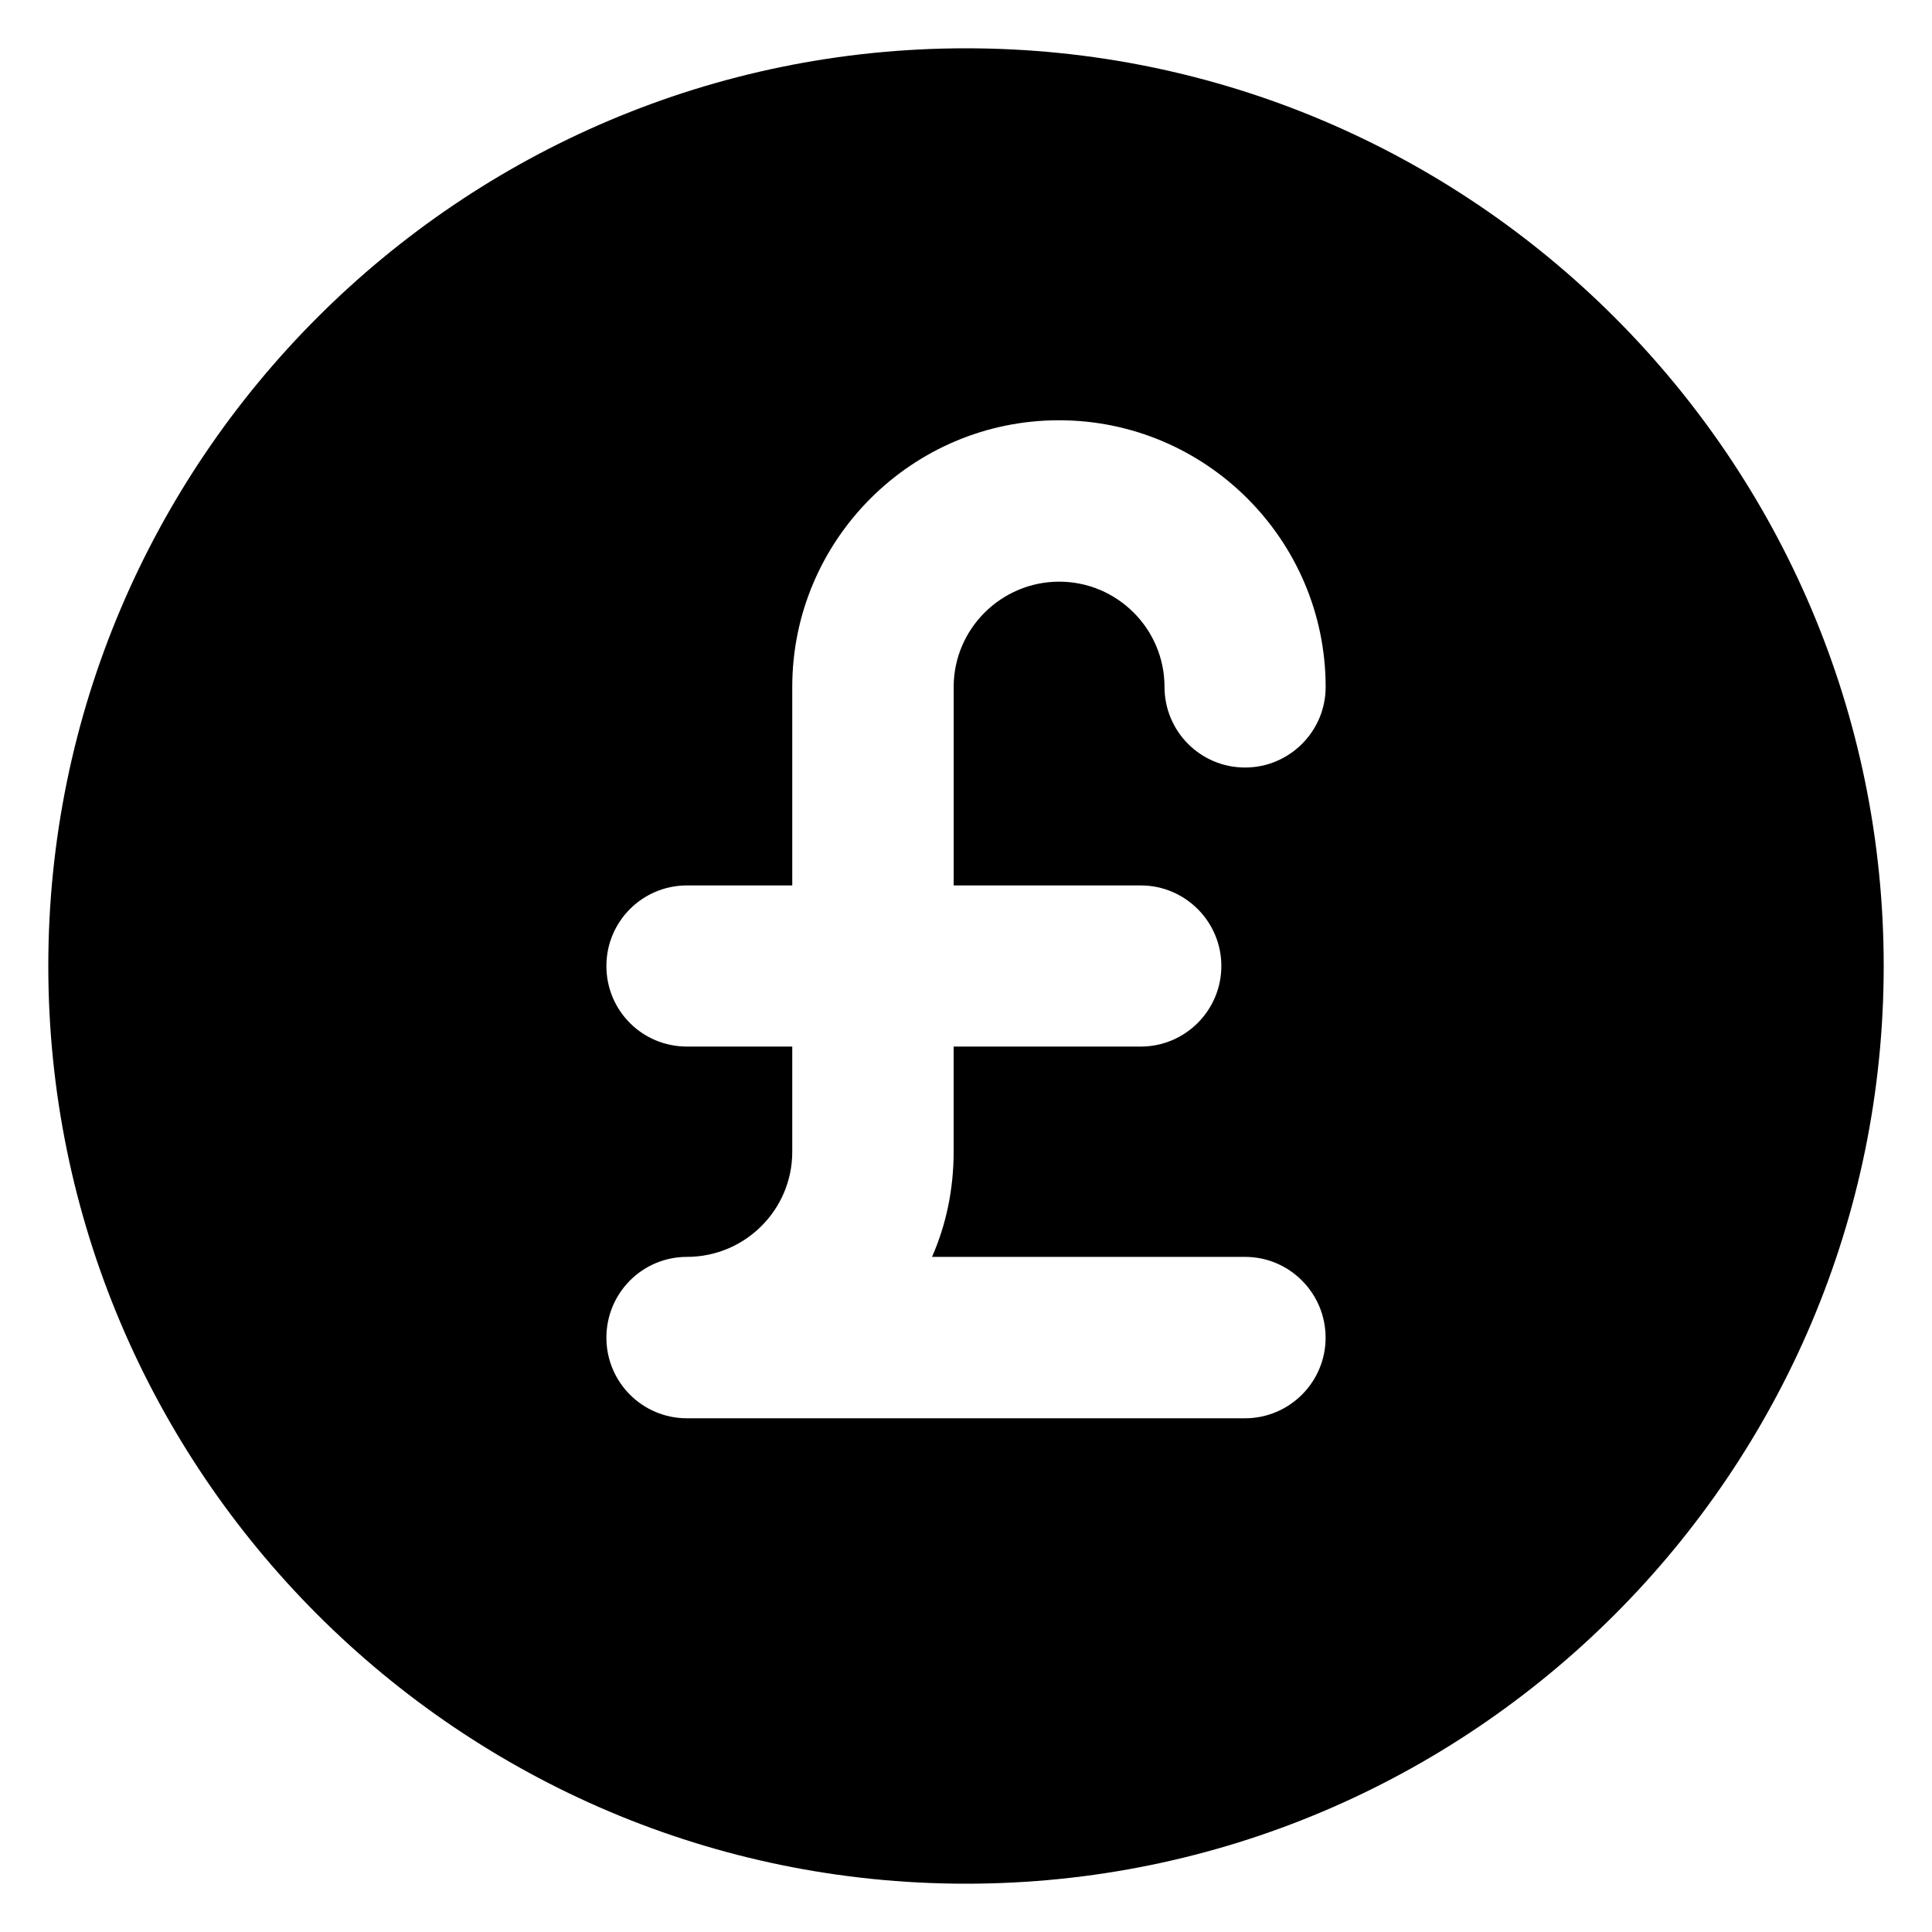
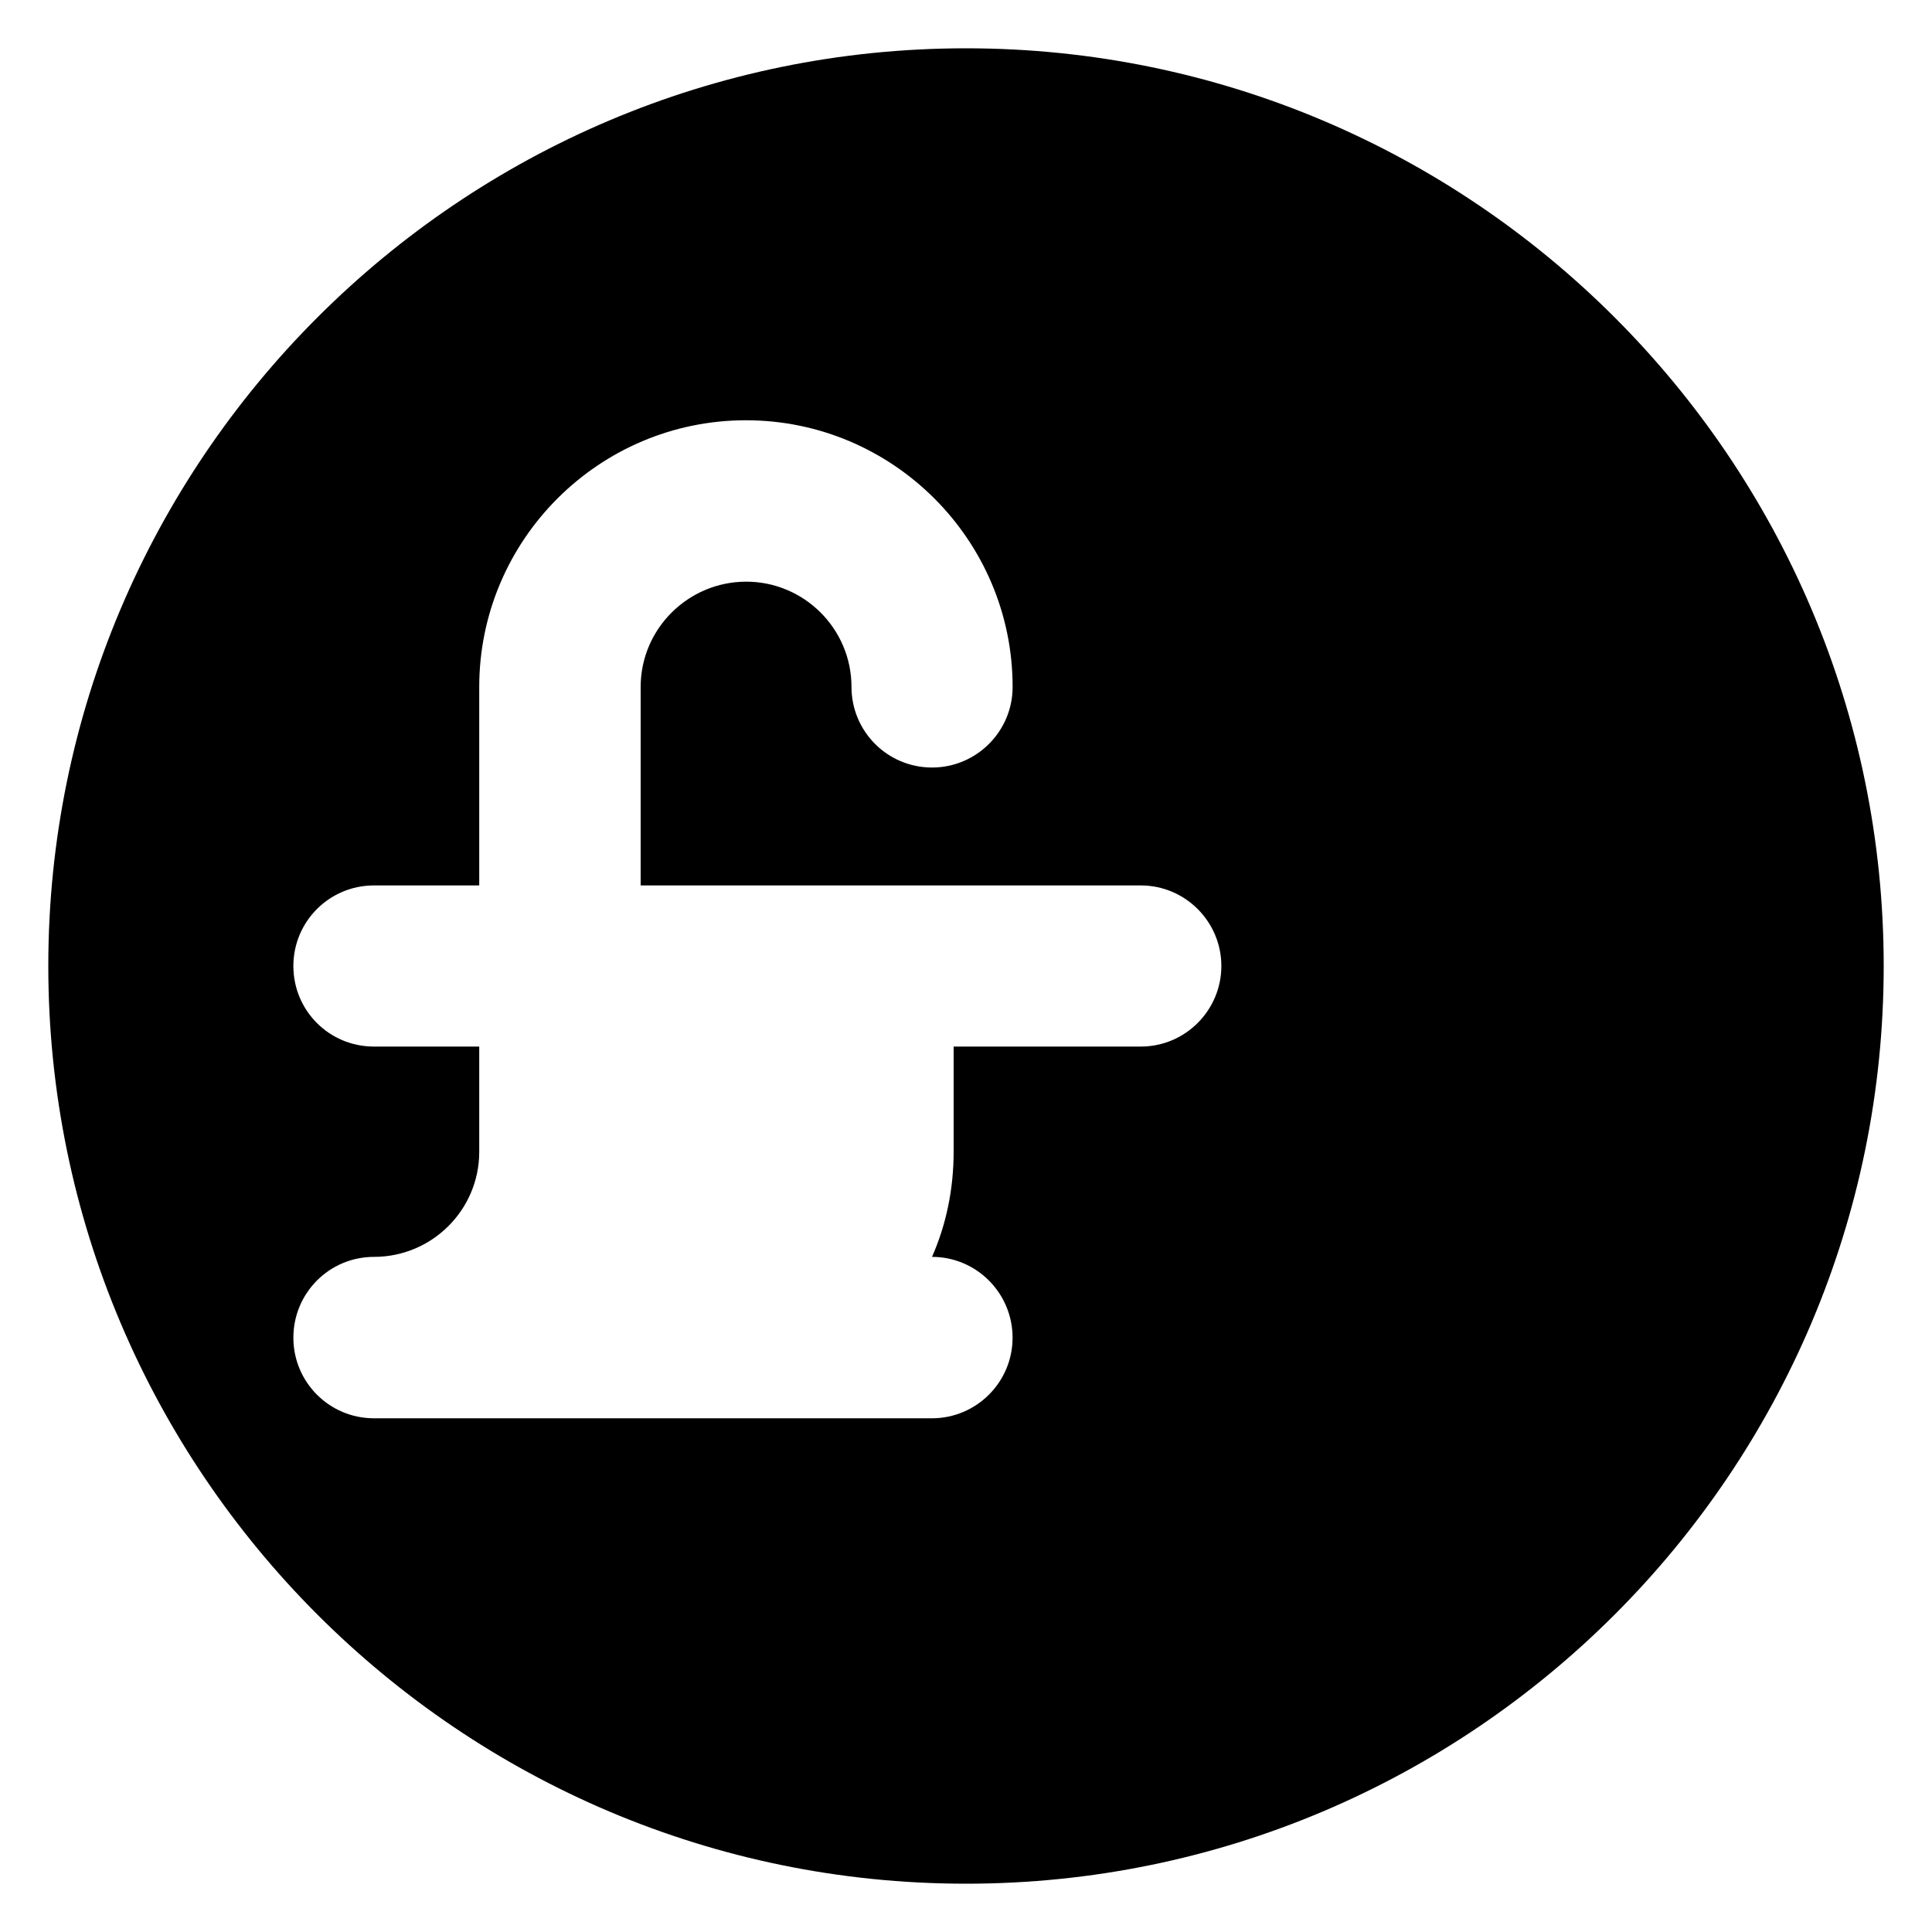
<svg xmlns="http://www.w3.org/2000/svg" viewBox="0 0 100 100" id="Layer_1">
-   <path d="m50 2.5c-26.195 0-47.5 21.318-47.5 47.5s21.305 47.5 47.5 47.5 47.5-21.305 47.5-47.5-21.305-47.5-47.5-47.5zm9.047 43.33c2.305 0 4.17 1.879 4.17 4.17 0 2.292-1.865 4.17-4.17 4.17h-9.687v5.45c0 1.932-.386 3.771-1.119 5.436h16.202c2.305 0 4.17 1.879 4.17 4.184 0 2.305-1.879 4.17-4.17 4.17h-28.886c-2.318 0-4.17-1.879-4.17-4.17 0-2.318 1.865-4.184 4.17-4.184 3.011 0 5.45-2.438 5.45-5.436v-5.45h-5.45c-2.318 0-4.17-1.865-4.17-4.17s1.865-4.17 4.17-4.17h5.45v-10.273c0-7.608 6.196-13.804 13.804-13.804s13.804 6.196 13.804 13.804c0 2.305-1.879 4.17-4.17 4.17-2.318 0-4.17-1.879-4.17-4.17 0-3.011-2.452-5.45-5.45-5.45s-5.463 2.438-5.463 5.45v10.273h9.687z" />
+   <path d="m50 2.5c-26.195 0-47.5 21.318-47.5 47.5s21.305 47.5 47.5 47.5 47.5-21.305 47.5-47.5-21.305-47.5-47.5-47.5zm9.047 43.33c2.305 0 4.17 1.879 4.17 4.17 0 2.292-1.865 4.17-4.17 4.17h-9.687v5.45c0 1.932-.386 3.771-1.119 5.436c2.305 0 4.17 1.879 4.17 4.184 0 2.305-1.879 4.17-4.17 4.17h-28.886c-2.318 0-4.17-1.879-4.17-4.17 0-2.318 1.865-4.184 4.17-4.184 3.011 0 5.45-2.438 5.45-5.436v-5.45h-5.45c-2.318 0-4.17-1.865-4.17-4.17s1.865-4.17 4.17-4.17h5.45v-10.273c0-7.608 6.196-13.804 13.804-13.804s13.804 6.196 13.804 13.804c0 2.305-1.879 4.17-4.17 4.17-2.318 0-4.17-1.879-4.17-4.17 0-3.011-2.452-5.45-5.45-5.45s-5.463 2.438-5.463 5.45v10.273h9.687z" />
</svg>